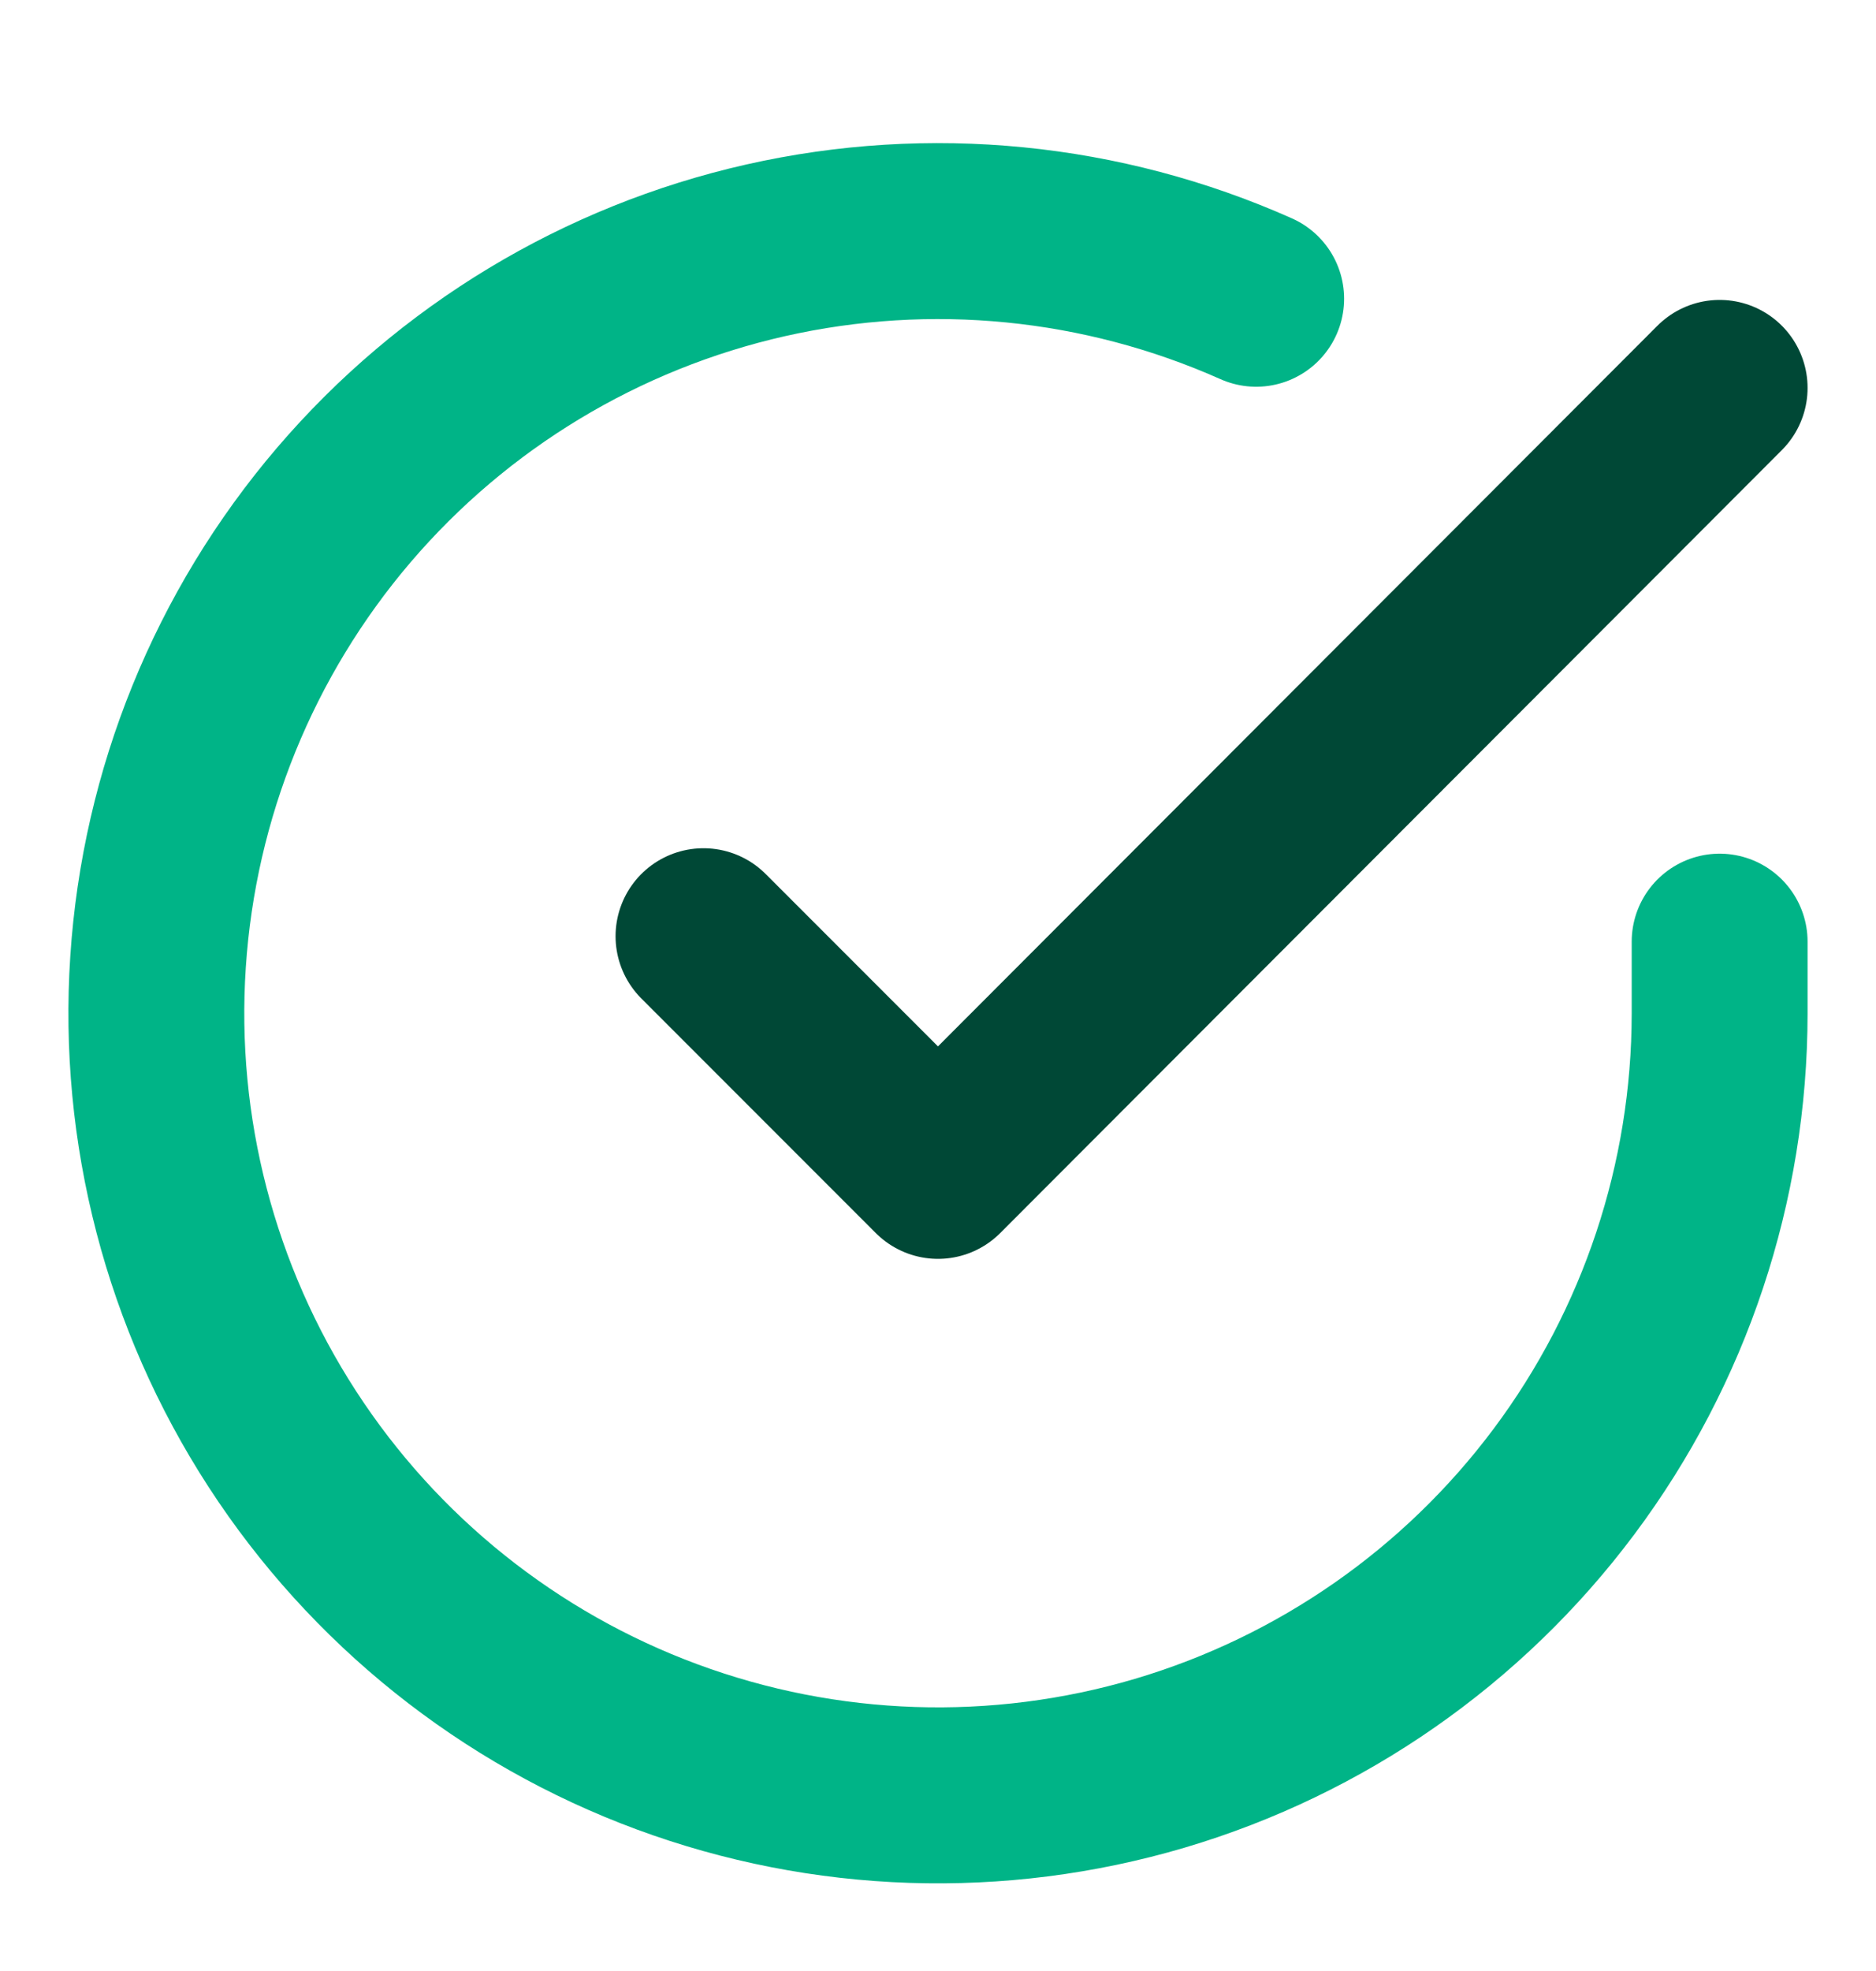
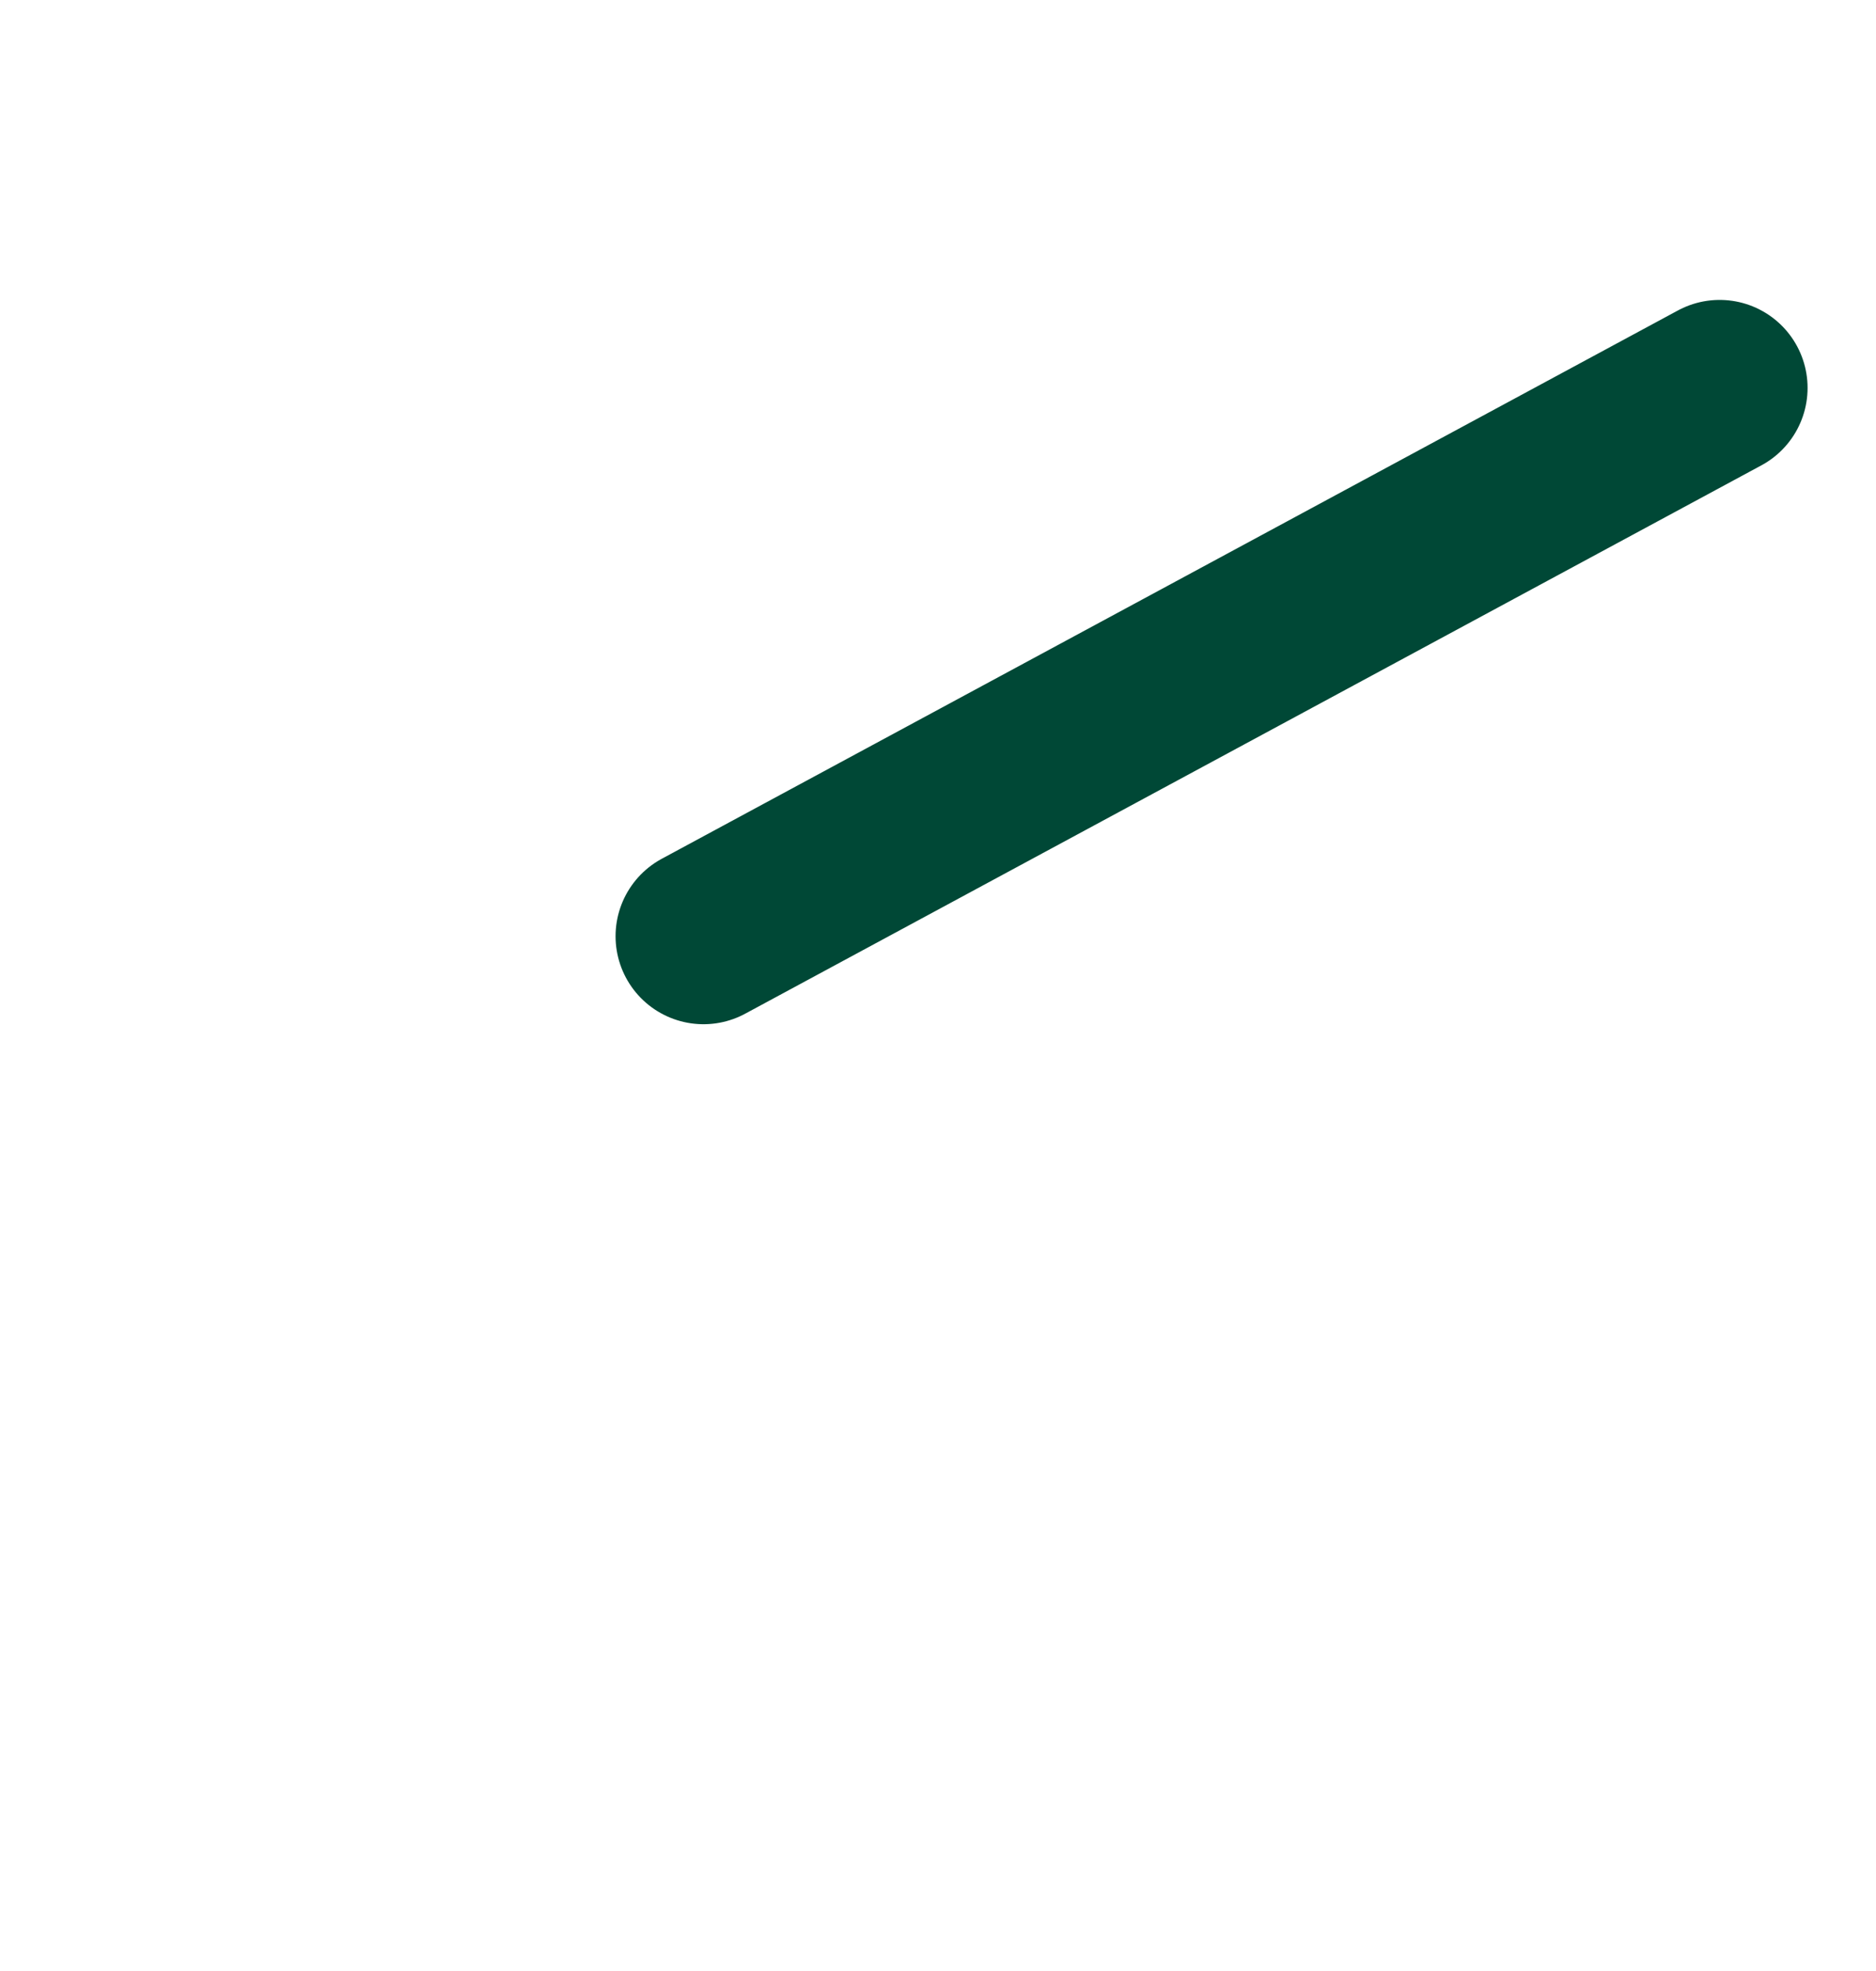
<svg xmlns="http://www.w3.org/2000/svg" width="20" height="21" viewBox="0 0 20 21" fill="none">
  <g clip-path="url(#clip0_5793_4808)">
-     <path d="M18.333 10.033V10.8C18.332 12.597 17.75 14.346 16.674 15.785C15.598 17.224 14.086 18.277 12.363 18.787C10.639 19.296 8.798 19.235 7.112 18.612C5.426 17.989 3.987 16.838 3.009 15.331C2.031 13.823 1.566 12.04 1.685 10.247C1.803 8.454 2.498 6.747 3.665 5.381C4.833 4.015 6.411 3.063 8.163 2.667C9.916 2.271 11.75 2.452 13.392 3.183" stroke="#00B487" stroke-width="1.875" stroke-linecap="round" stroke-linejoin="round" />
-     <path d="M18.333 4.133L10 12.475L7.5 9.975" stroke="#004836" stroke-width="1.875" stroke-linecap="round" stroke-linejoin="round" />
+     <path d="M18.333 4.133L7.5 9.975" stroke="#004836" stroke-width="1.875" stroke-linecap="round" stroke-linejoin="round" />
  </g>
  <defs>
    <clipPath id="clip0_5793_4808">
      <rect width="20" height="20" fill="white" transform="translate(0 0.8)" />
    </clipPath>
  </defs>
</svg>